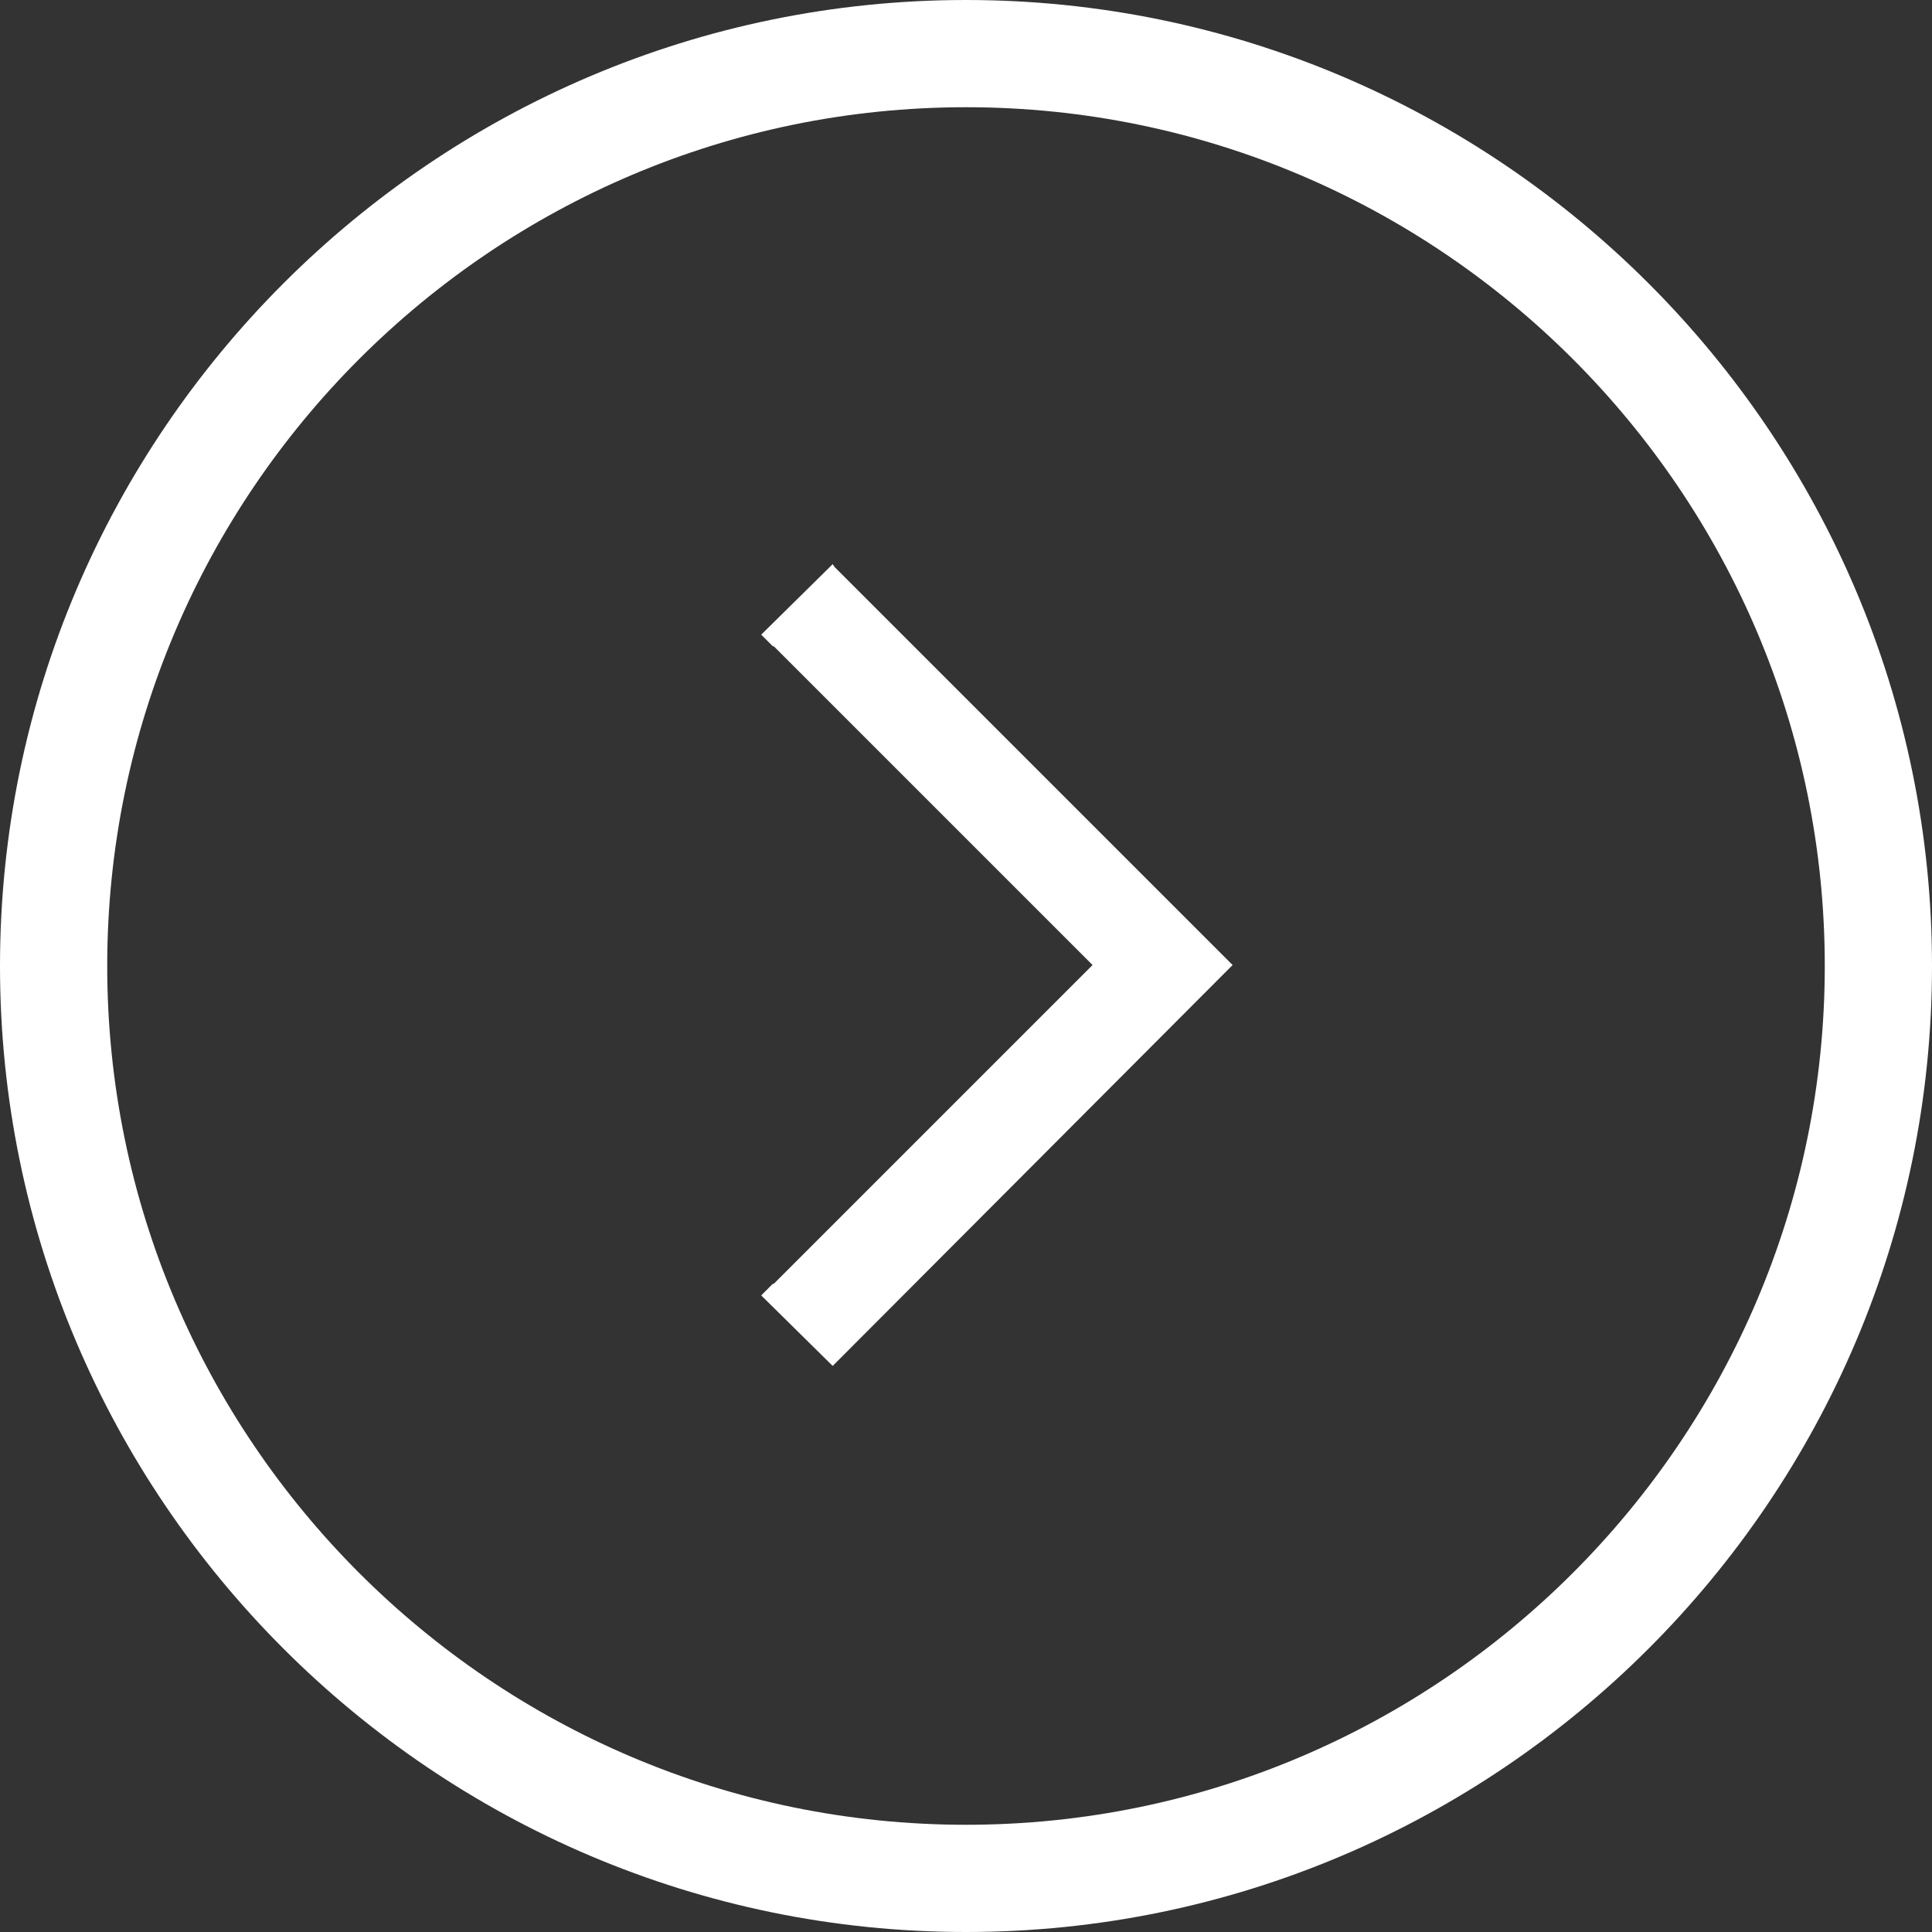
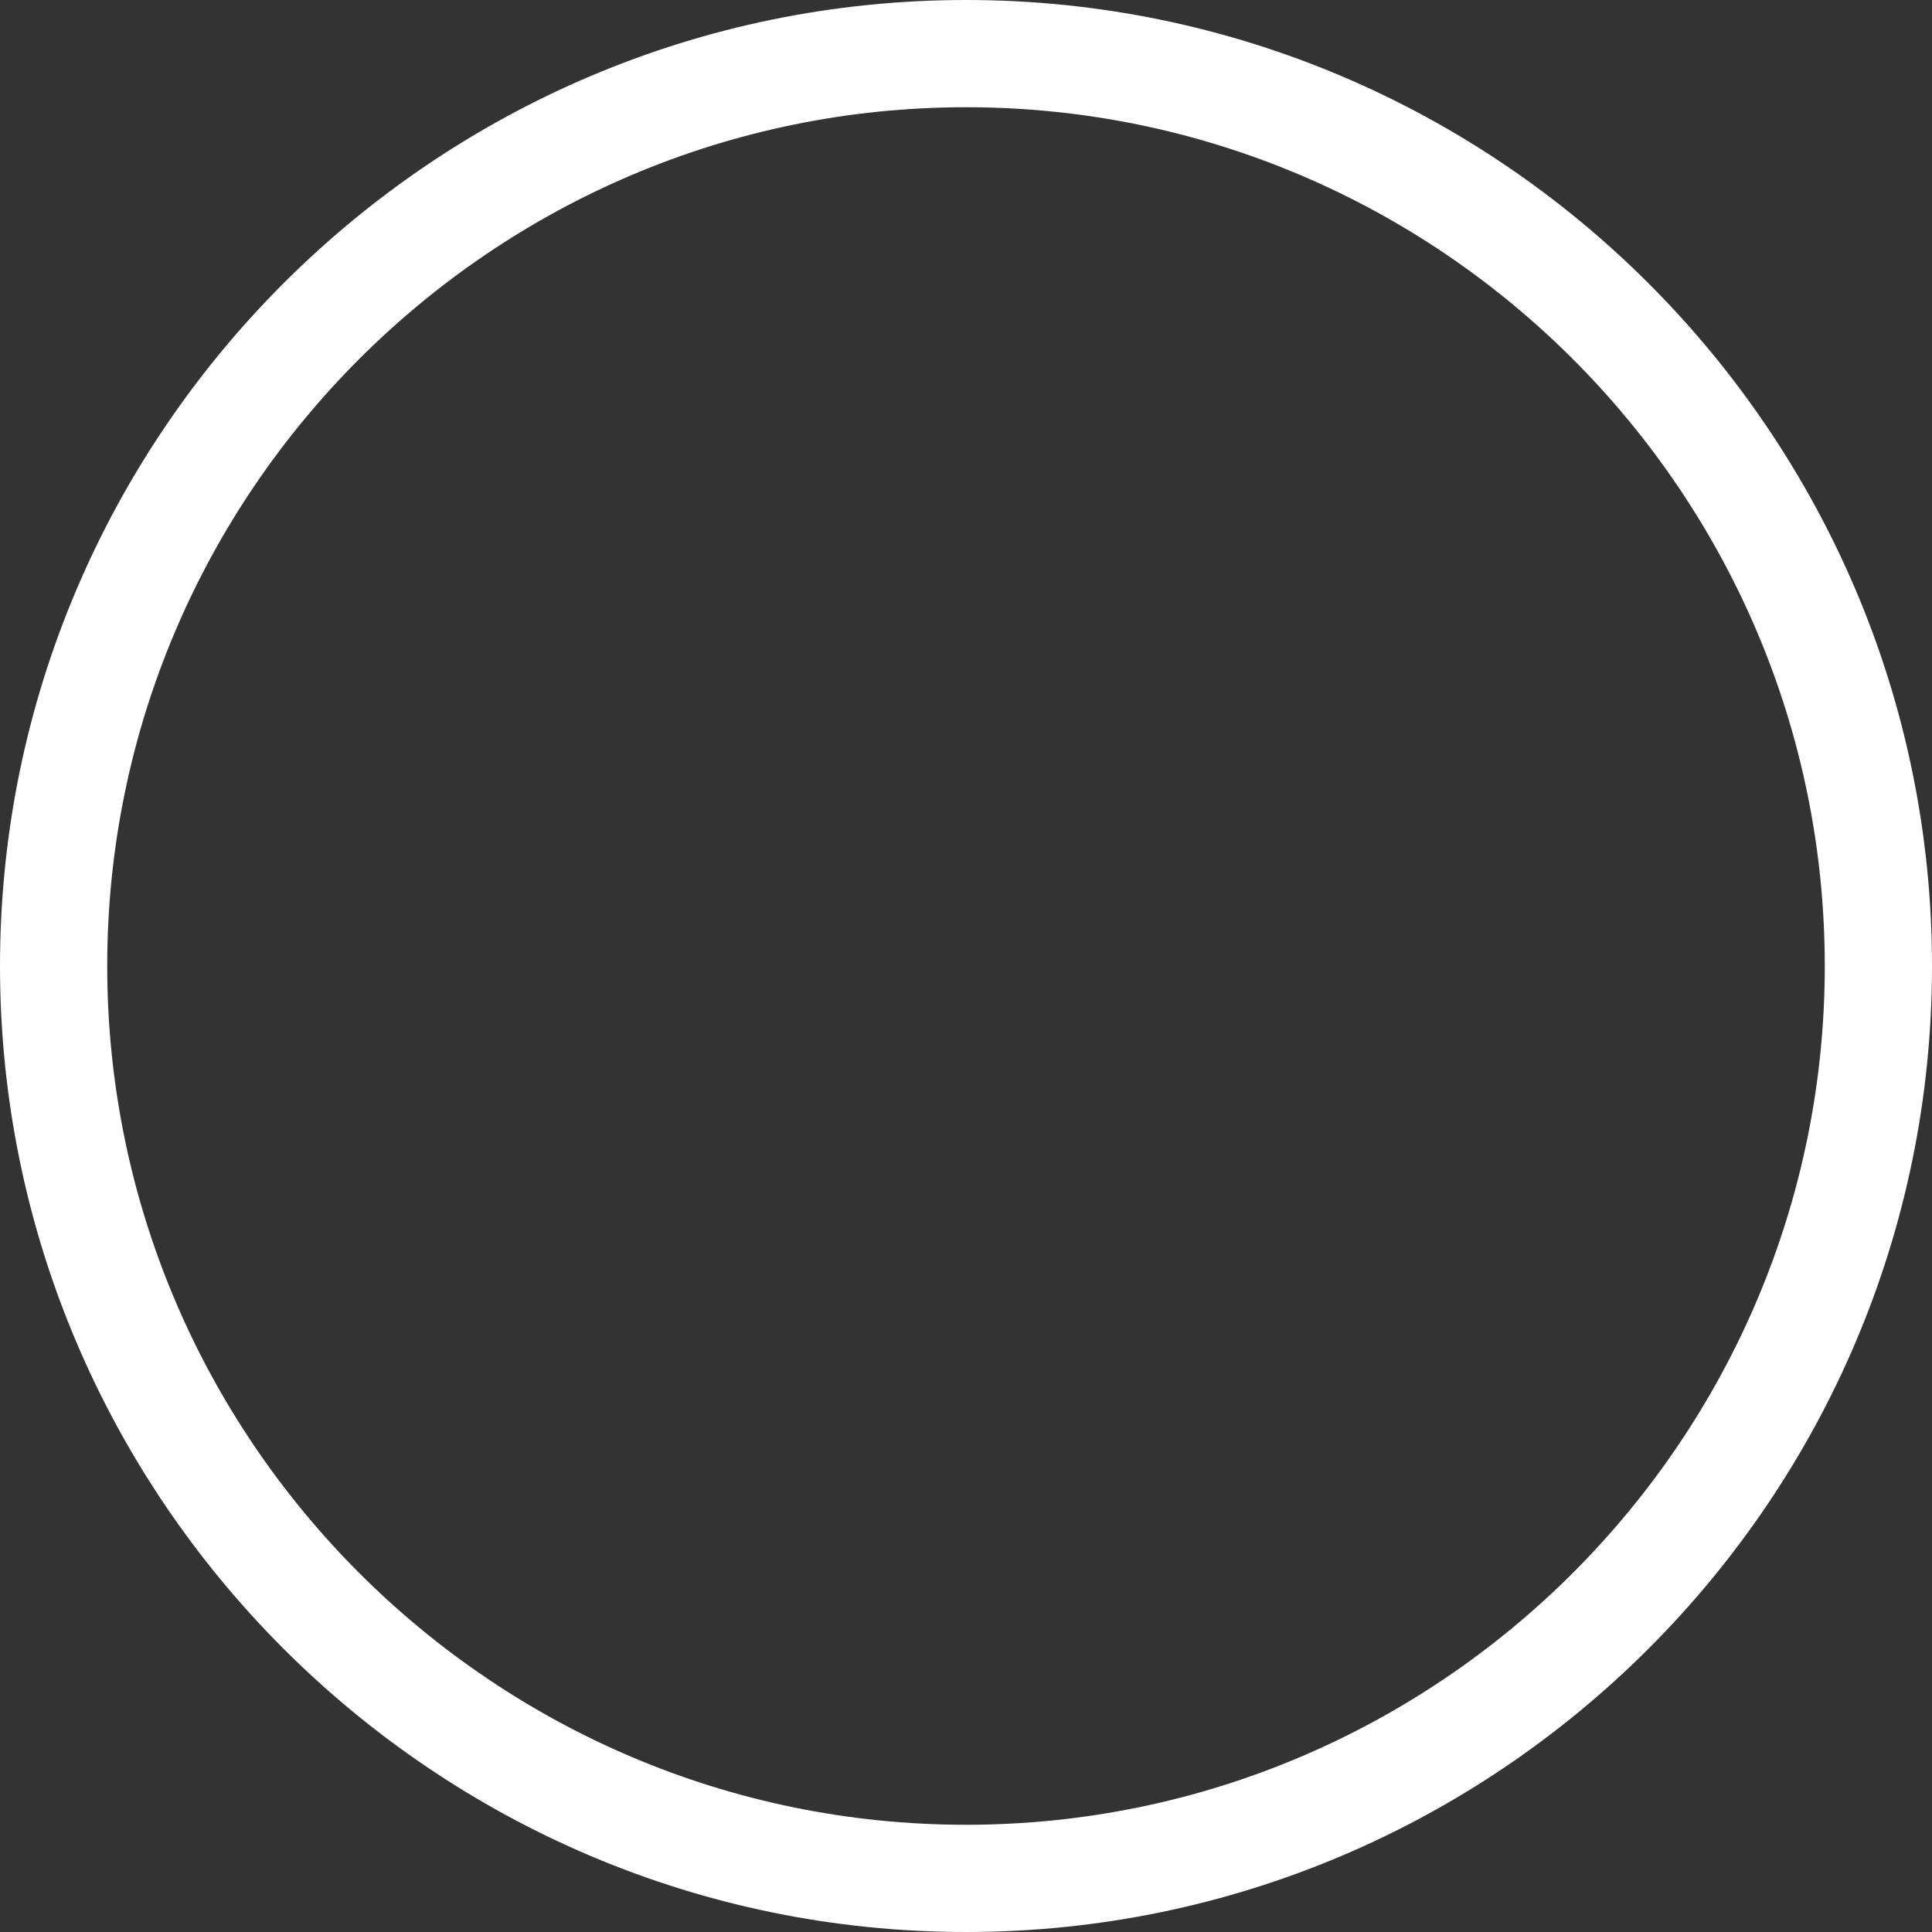
<svg xmlns="http://www.w3.org/2000/svg" version="1.1" id="Layer_1" x="0px" y="0px" viewBox="0 0 200 200" enable-background="new 0 0 200 200" xml:space="preserve">
  <rect x="0" y="0" width="200" height="200" fill="#333333" stroke="none" />
  <g>
    <g>
-       <path fill="#FFFFFF" d="M100,200C44.9,200,0,155.1,0,100S44.9,0,100,0s100,44.9,100,100S155.1,200,100,200z M100,11.1    C51,11.1,11.1,51,11.1,100S51,188.9,100,188.9s88.9-39.9,88.9-88.9S149,11.1,100,11.1z" />
+       <path fill="#FFFFFF" d="M100,200C44.9,200,0,155.1,0,100S44.9,0,100,0s100,44.9,100,100S155.1,200,100,200z M100,11.1    C51,11.1,11.1,51,11.1,100S51,188.9,100,188.9s88.9-39.9,88.9-88.9S149,11.1,100,11.1" />
    </g>
    <g>
-       <polygon fill="#FFFFFF" points="86.4,58.7 86.2,58.4 78.8,65.7 80,66.9 80.1,66.9 113.1,99.9 80.1,132.9 80,132.9 79.1,133.8     78.8,134.1 86.2,141.4 127.3,100.2 127.6,99.9   " />
-     </g>
+       </g>
  </g>
</svg>